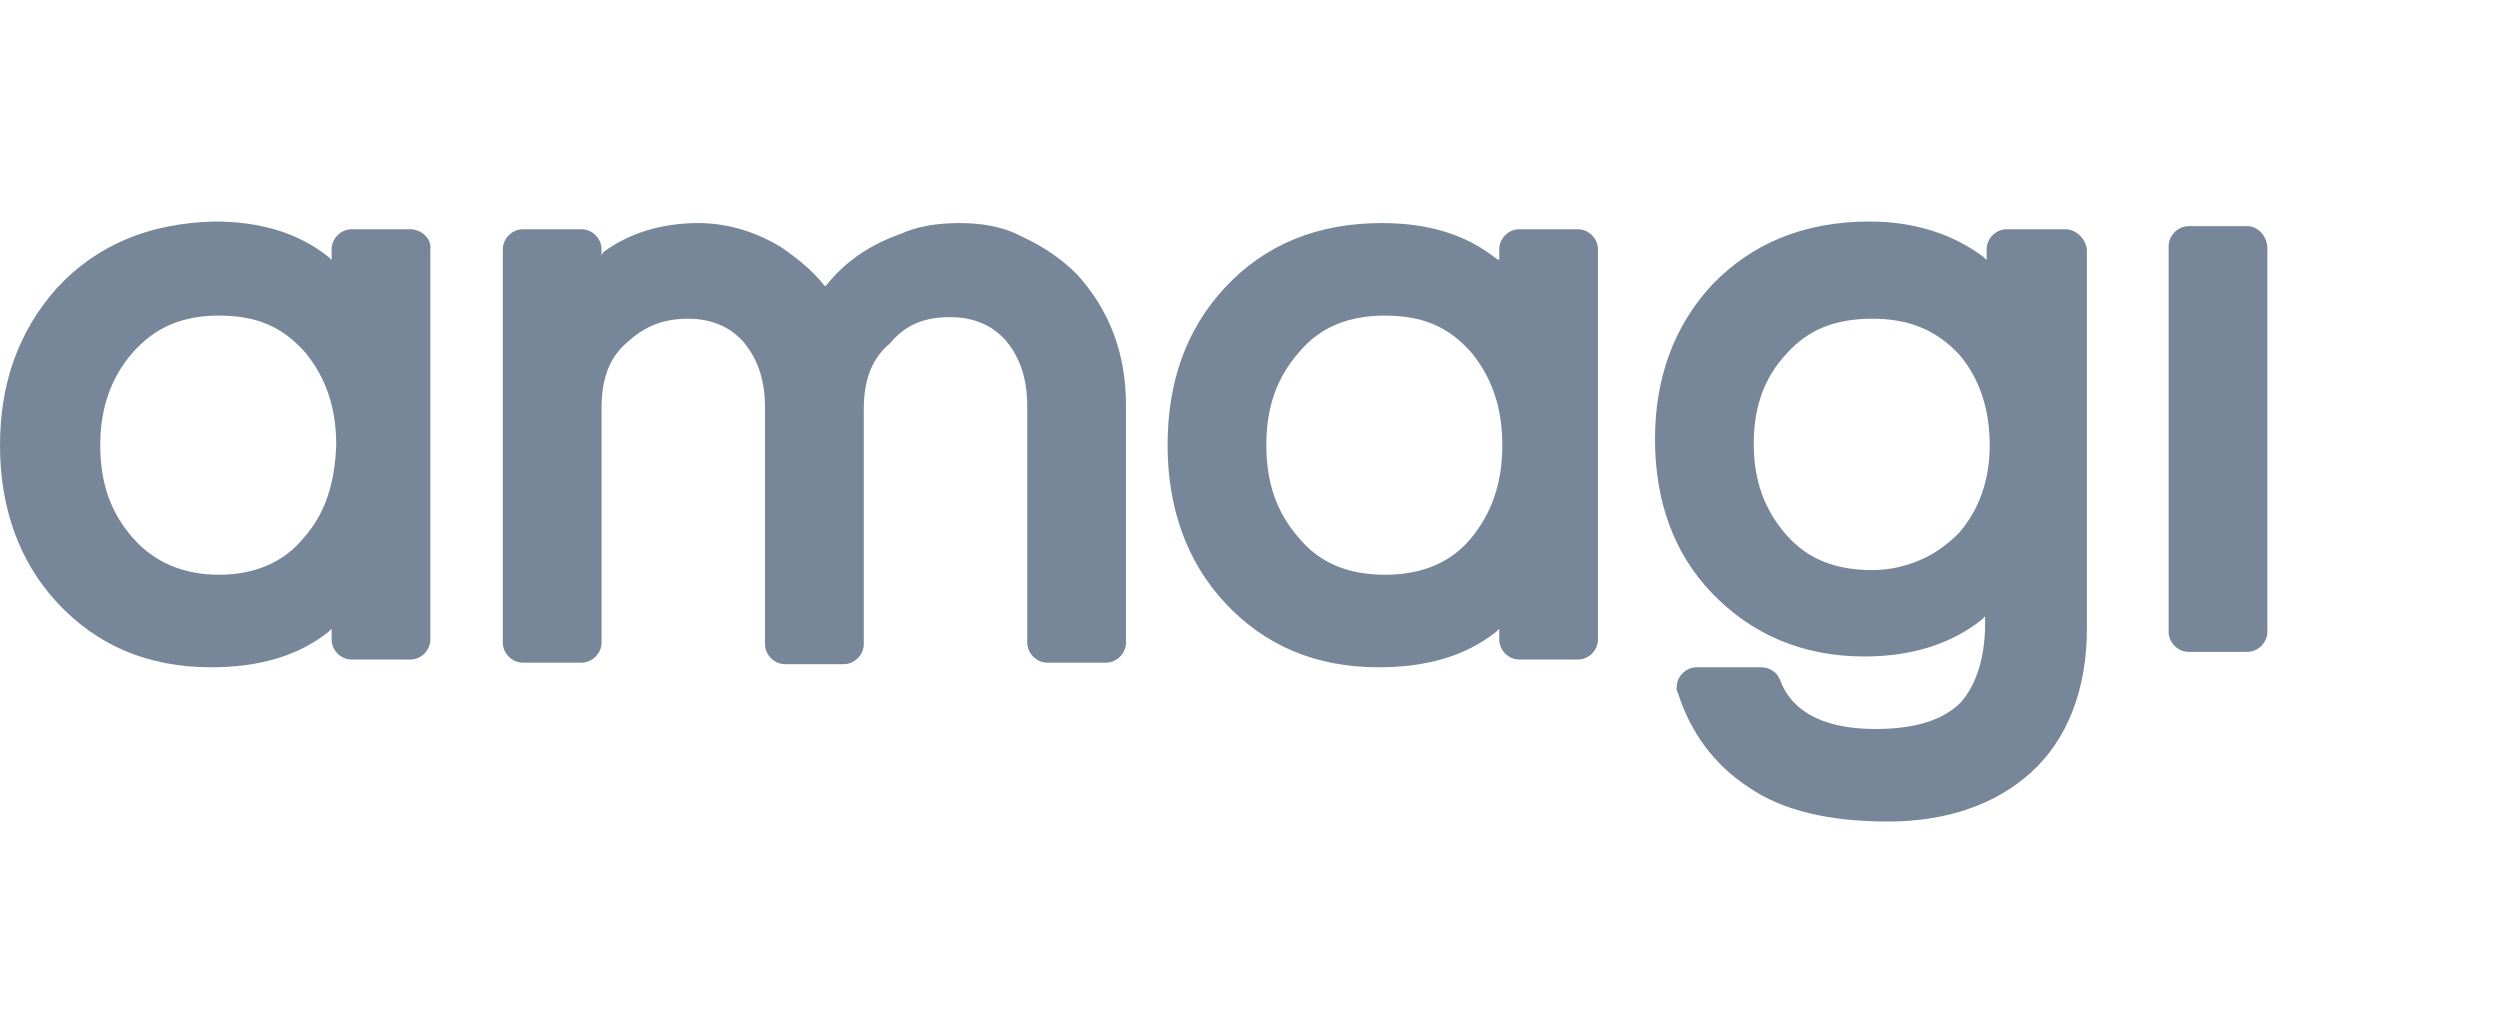
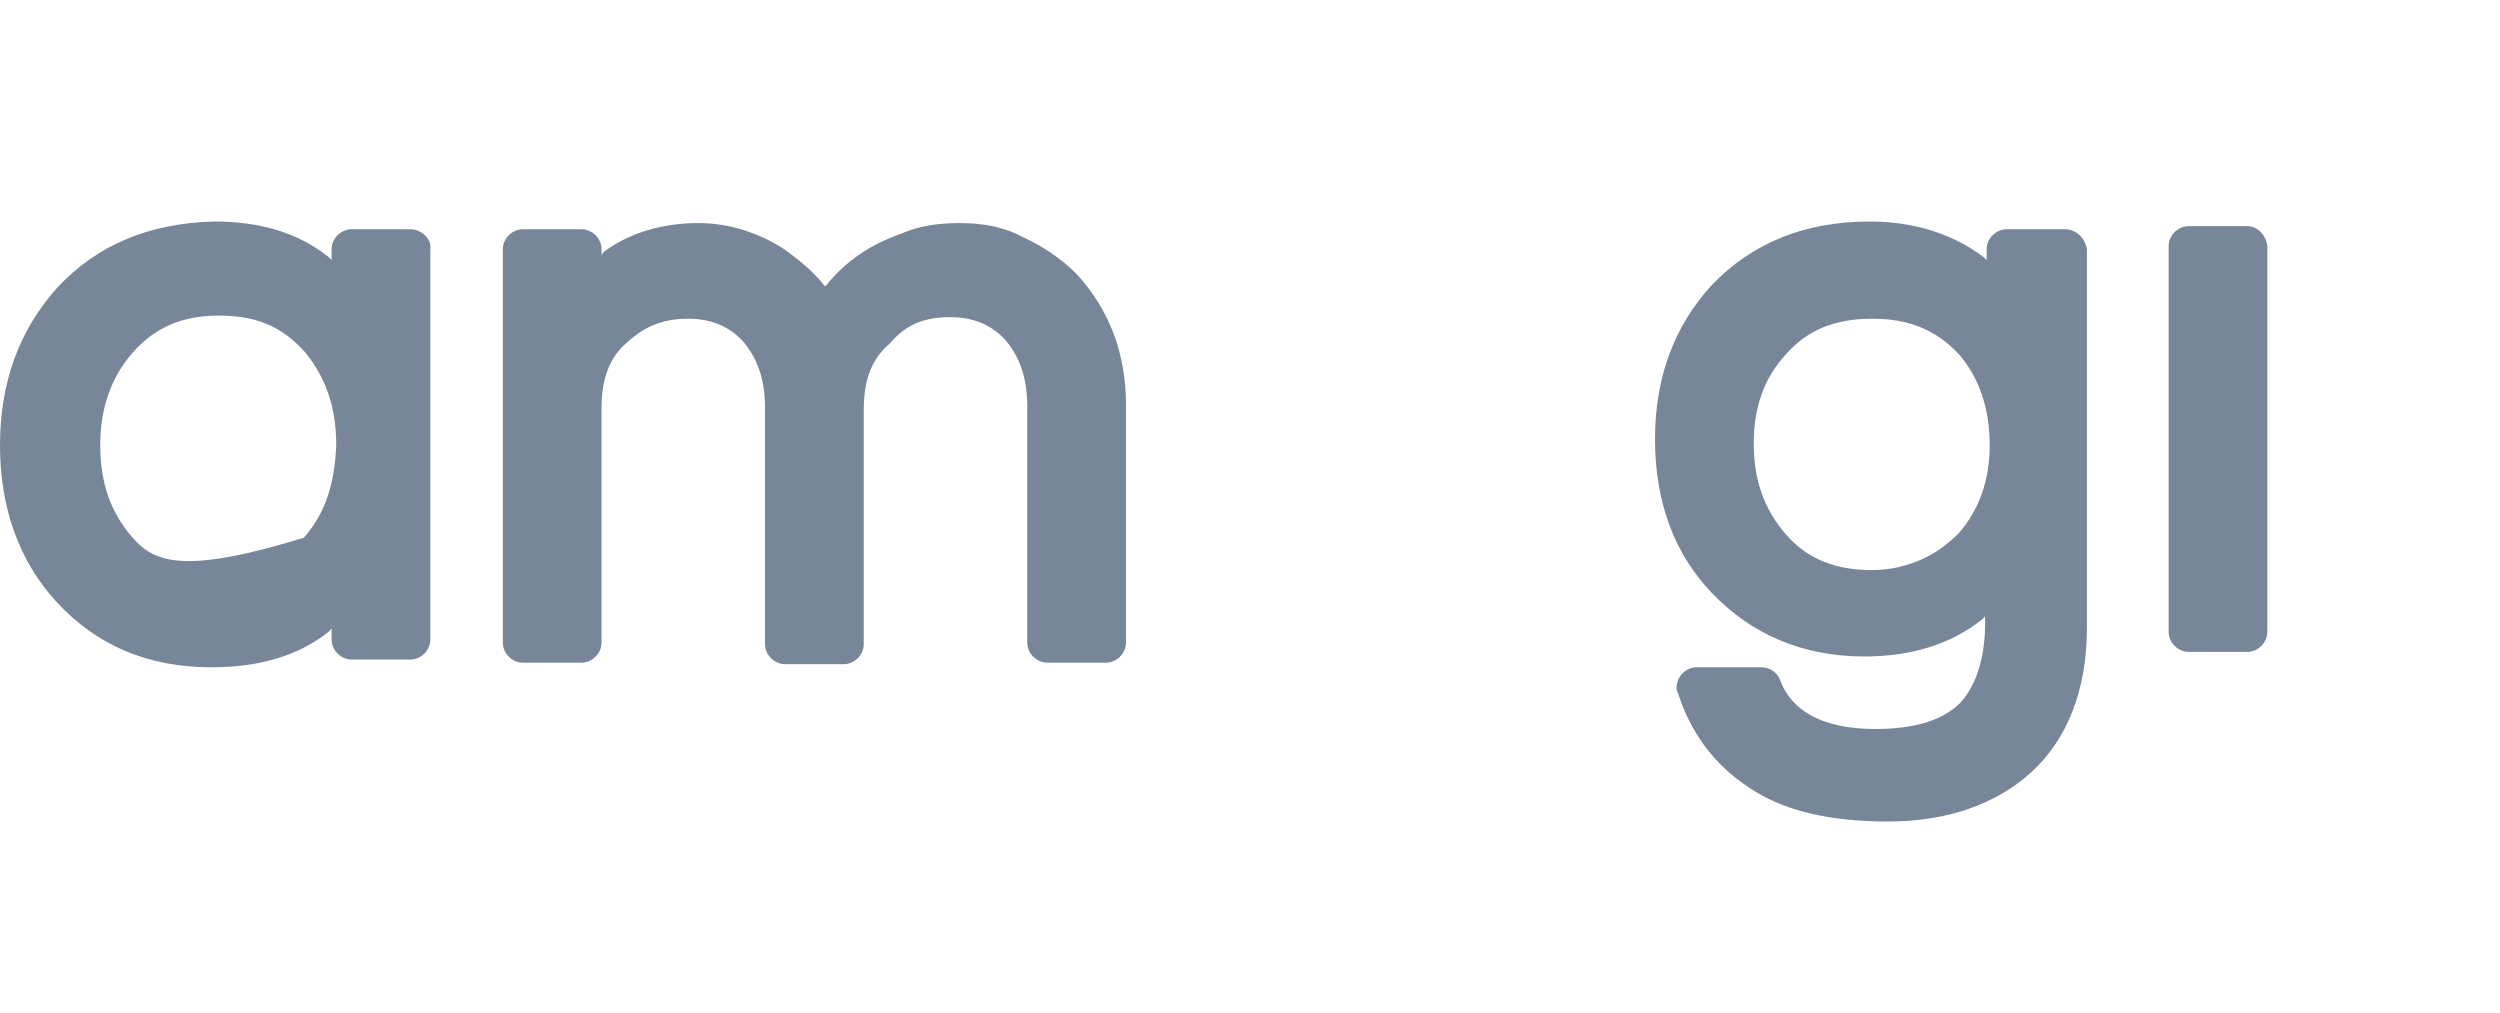
<svg xmlns="http://www.w3.org/2000/svg" width="79" height="32" viewBox="0 0 79 32" fill="none">
-   <path d="M12.965 7.244H11.113C10.772 7.244 10.479 7.536 10.479 7.877V8.219L10.382 8.121C9.407 7.341 8.188 7 6.775 7C4.728 7.049 3.071 7.731 1.803 9.096C0.585 10.461 0 12.118 0 14.067C0 16.017 0.585 17.723 1.803 19.039C3.071 20.404 4.679 21.086 6.677 21.086C8.14 21.086 9.407 20.745 10.382 19.965L10.479 19.867V20.209C10.479 20.55 10.772 20.842 11.113 20.842H12.965C13.306 20.842 13.599 20.55 13.599 20.209V7.877C13.647 7.536 13.306 7.244 12.965 7.244ZM9.602 16.992C8.968 17.772 8.042 18.162 6.921 18.162C5.8 18.162 4.874 17.772 4.192 16.992C3.509 16.212 3.168 15.286 3.168 14.067C3.168 12.898 3.509 11.923 4.192 11.143C4.923 10.314 5.8 9.973 6.921 9.973C8.091 9.973 8.919 10.314 9.651 11.143C10.284 11.923 10.625 12.849 10.625 14.067C10.577 15.286 10.284 16.212 9.602 16.992Z" fill="#788699" />
+   <path d="M12.965 7.244H11.113C10.772 7.244 10.479 7.536 10.479 7.877V8.219L10.382 8.121C9.407 7.341 8.188 7 6.775 7C4.728 7.049 3.071 7.731 1.803 9.096C0.585 10.461 0 12.118 0 14.067C0 16.017 0.585 17.723 1.803 19.039C3.071 20.404 4.679 21.086 6.677 21.086C8.14 21.086 9.407 20.745 10.382 19.965L10.479 19.867V20.209C10.479 20.55 10.772 20.842 11.113 20.842H12.965C13.306 20.842 13.599 20.55 13.599 20.209V7.877C13.647 7.536 13.306 7.244 12.965 7.244ZM9.602 16.992C5.8 18.162 4.874 17.772 4.192 16.992C3.509 16.212 3.168 15.286 3.168 14.067C3.168 12.898 3.509 11.923 4.192 11.143C4.923 10.314 5.8 9.973 6.921 9.973C8.091 9.973 8.919 10.314 9.651 11.143C10.284 11.923 10.625 12.849 10.625 14.067C10.577 15.286 10.284 16.212 9.602 16.992Z" fill="#788699" />
  <path d="M30.024 10.022C30.755 10.022 31.34 10.266 31.779 10.753C32.266 11.338 32.461 12.02 32.461 12.849V20.306C32.461 20.647 32.754 20.94 33.095 20.94H34.947C35.288 20.94 35.581 20.647 35.581 20.306V12.8C35.581 11.143 35.044 9.778 34.021 8.657C33.533 8.17 32.949 7.78 32.315 7.487C31.681 7.146 30.999 7.049 30.317 7.049C29.634 7.049 29 7.146 28.464 7.39C27.49 7.731 26.71 8.267 26.125 8.998L26.076 9.047L26.027 8.998C25.686 8.56 25.199 8.17 24.711 7.829C23.931 7.341 23.006 7.049 22.079 7.049C20.861 7.049 19.837 7.39 19.058 7.975L19.009 8.072V7.877C19.009 7.536 18.716 7.244 18.375 7.244H16.523C16.182 7.244 15.889 7.536 15.889 7.877V20.306C15.889 20.647 16.182 20.94 16.523 20.94H18.375C18.716 20.94 19.009 20.647 19.009 20.306V12.898C19.009 11.972 19.252 11.289 19.837 10.802C20.373 10.314 20.958 10.071 21.738 10.071C22.469 10.071 23.054 10.314 23.493 10.802C23.98 11.387 24.175 12.069 24.175 12.898V20.355C24.175 20.696 24.468 20.988 24.809 20.988H26.661C27.002 20.988 27.295 20.696 27.295 20.355V12.946C27.295 12.02 27.538 11.338 28.123 10.851C28.611 10.266 29.195 10.022 30.024 10.022Z" fill="#788699" />
-   <path d="M49.861 7.244H48.009C47.668 7.244 47.376 7.536 47.376 7.877V8.219L47.278 8.17C46.303 7.39 45.085 7.049 43.671 7.049C41.624 7.049 39.967 7.731 38.7 9.096C37.481 10.412 36.896 12.069 36.896 14.067C36.896 16.017 37.481 17.723 38.7 19.039C39.967 20.404 41.575 21.086 43.574 21.086C45.036 21.086 46.303 20.745 47.278 19.965L47.376 19.867V20.209C47.376 20.55 47.668 20.842 48.009 20.842H49.861C50.203 20.842 50.495 20.55 50.495 20.209V7.877C50.495 7.536 50.203 7.244 49.861 7.244ZM46.498 16.992C45.865 17.772 44.939 18.162 43.769 18.162C42.648 18.162 41.722 17.82 41.039 16.992C40.357 16.212 40.016 15.286 40.016 14.067C40.016 12.849 40.357 11.923 41.039 11.143C41.722 10.314 42.648 9.973 43.769 9.973C44.939 9.973 45.767 10.314 46.498 11.143C47.132 11.923 47.473 12.849 47.473 14.067C47.473 15.286 47.132 16.212 46.498 16.992Z" fill="#788699" />
  <path d="M65.263 7.244H63.411C63.07 7.244 62.778 7.536 62.778 7.877V8.219L62.68 8.121C61.705 7.39 60.487 7 59.073 7C57.026 7 55.369 7.682 54.102 8.998C52.883 10.314 52.298 11.972 52.298 13.872C52.298 15.822 52.883 17.479 54.102 18.746C55.369 20.062 56.977 20.745 58.927 20.745C60.389 20.745 61.657 20.355 62.631 19.575L62.729 19.477V19.721C62.729 20.794 62.436 21.671 61.949 22.207C61.413 22.743 60.535 23.036 59.268 23.036C56.88 23.036 56.393 21.866 56.246 21.476C56.149 21.232 55.905 21.086 55.661 21.086H53.614C53.273 21.086 52.981 21.378 52.981 21.72C52.981 21.817 52.981 21.817 53.029 21.915C53.419 23.133 54.151 24.157 55.272 24.888C56.344 25.619 57.806 25.96 59.658 25.96C61.51 25.96 63.07 25.424 64.191 24.4C65.312 23.377 65.946 21.817 65.946 19.867V7.877C65.897 7.536 65.605 7.244 65.263 7.244ZM61.9 16.846C61.559 17.187 61.169 17.479 60.73 17.674C60.292 17.869 59.756 18.015 59.171 18.015C58.001 18.015 57.124 17.674 56.441 16.894C55.759 16.114 55.418 15.188 55.418 14.019C55.418 12.849 55.759 11.923 56.441 11.192C57.124 10.412 58.001 10.071 59.171 10.071C60.292 10.071 61.169 10.412 61.9 11.192C62.534 11.923 62.875 12.898 62.875 14.067C62.875 15.188 62.534 16.114 61.9 16.846Z" fill="#788699" />
  <path d="M71.015 7.146H69.163C68.821 7.146 68.529 7.439 68.529 7.78V19.965C68.529 20.306 68.821 20.599 69.163 20.599H71.015C71.356 20.599 71.648 20.306 71.648 19.965V7.78C71.6 7.39 71.307 7.146 71.015 7.146Z" fill="#788699" />
</svg>